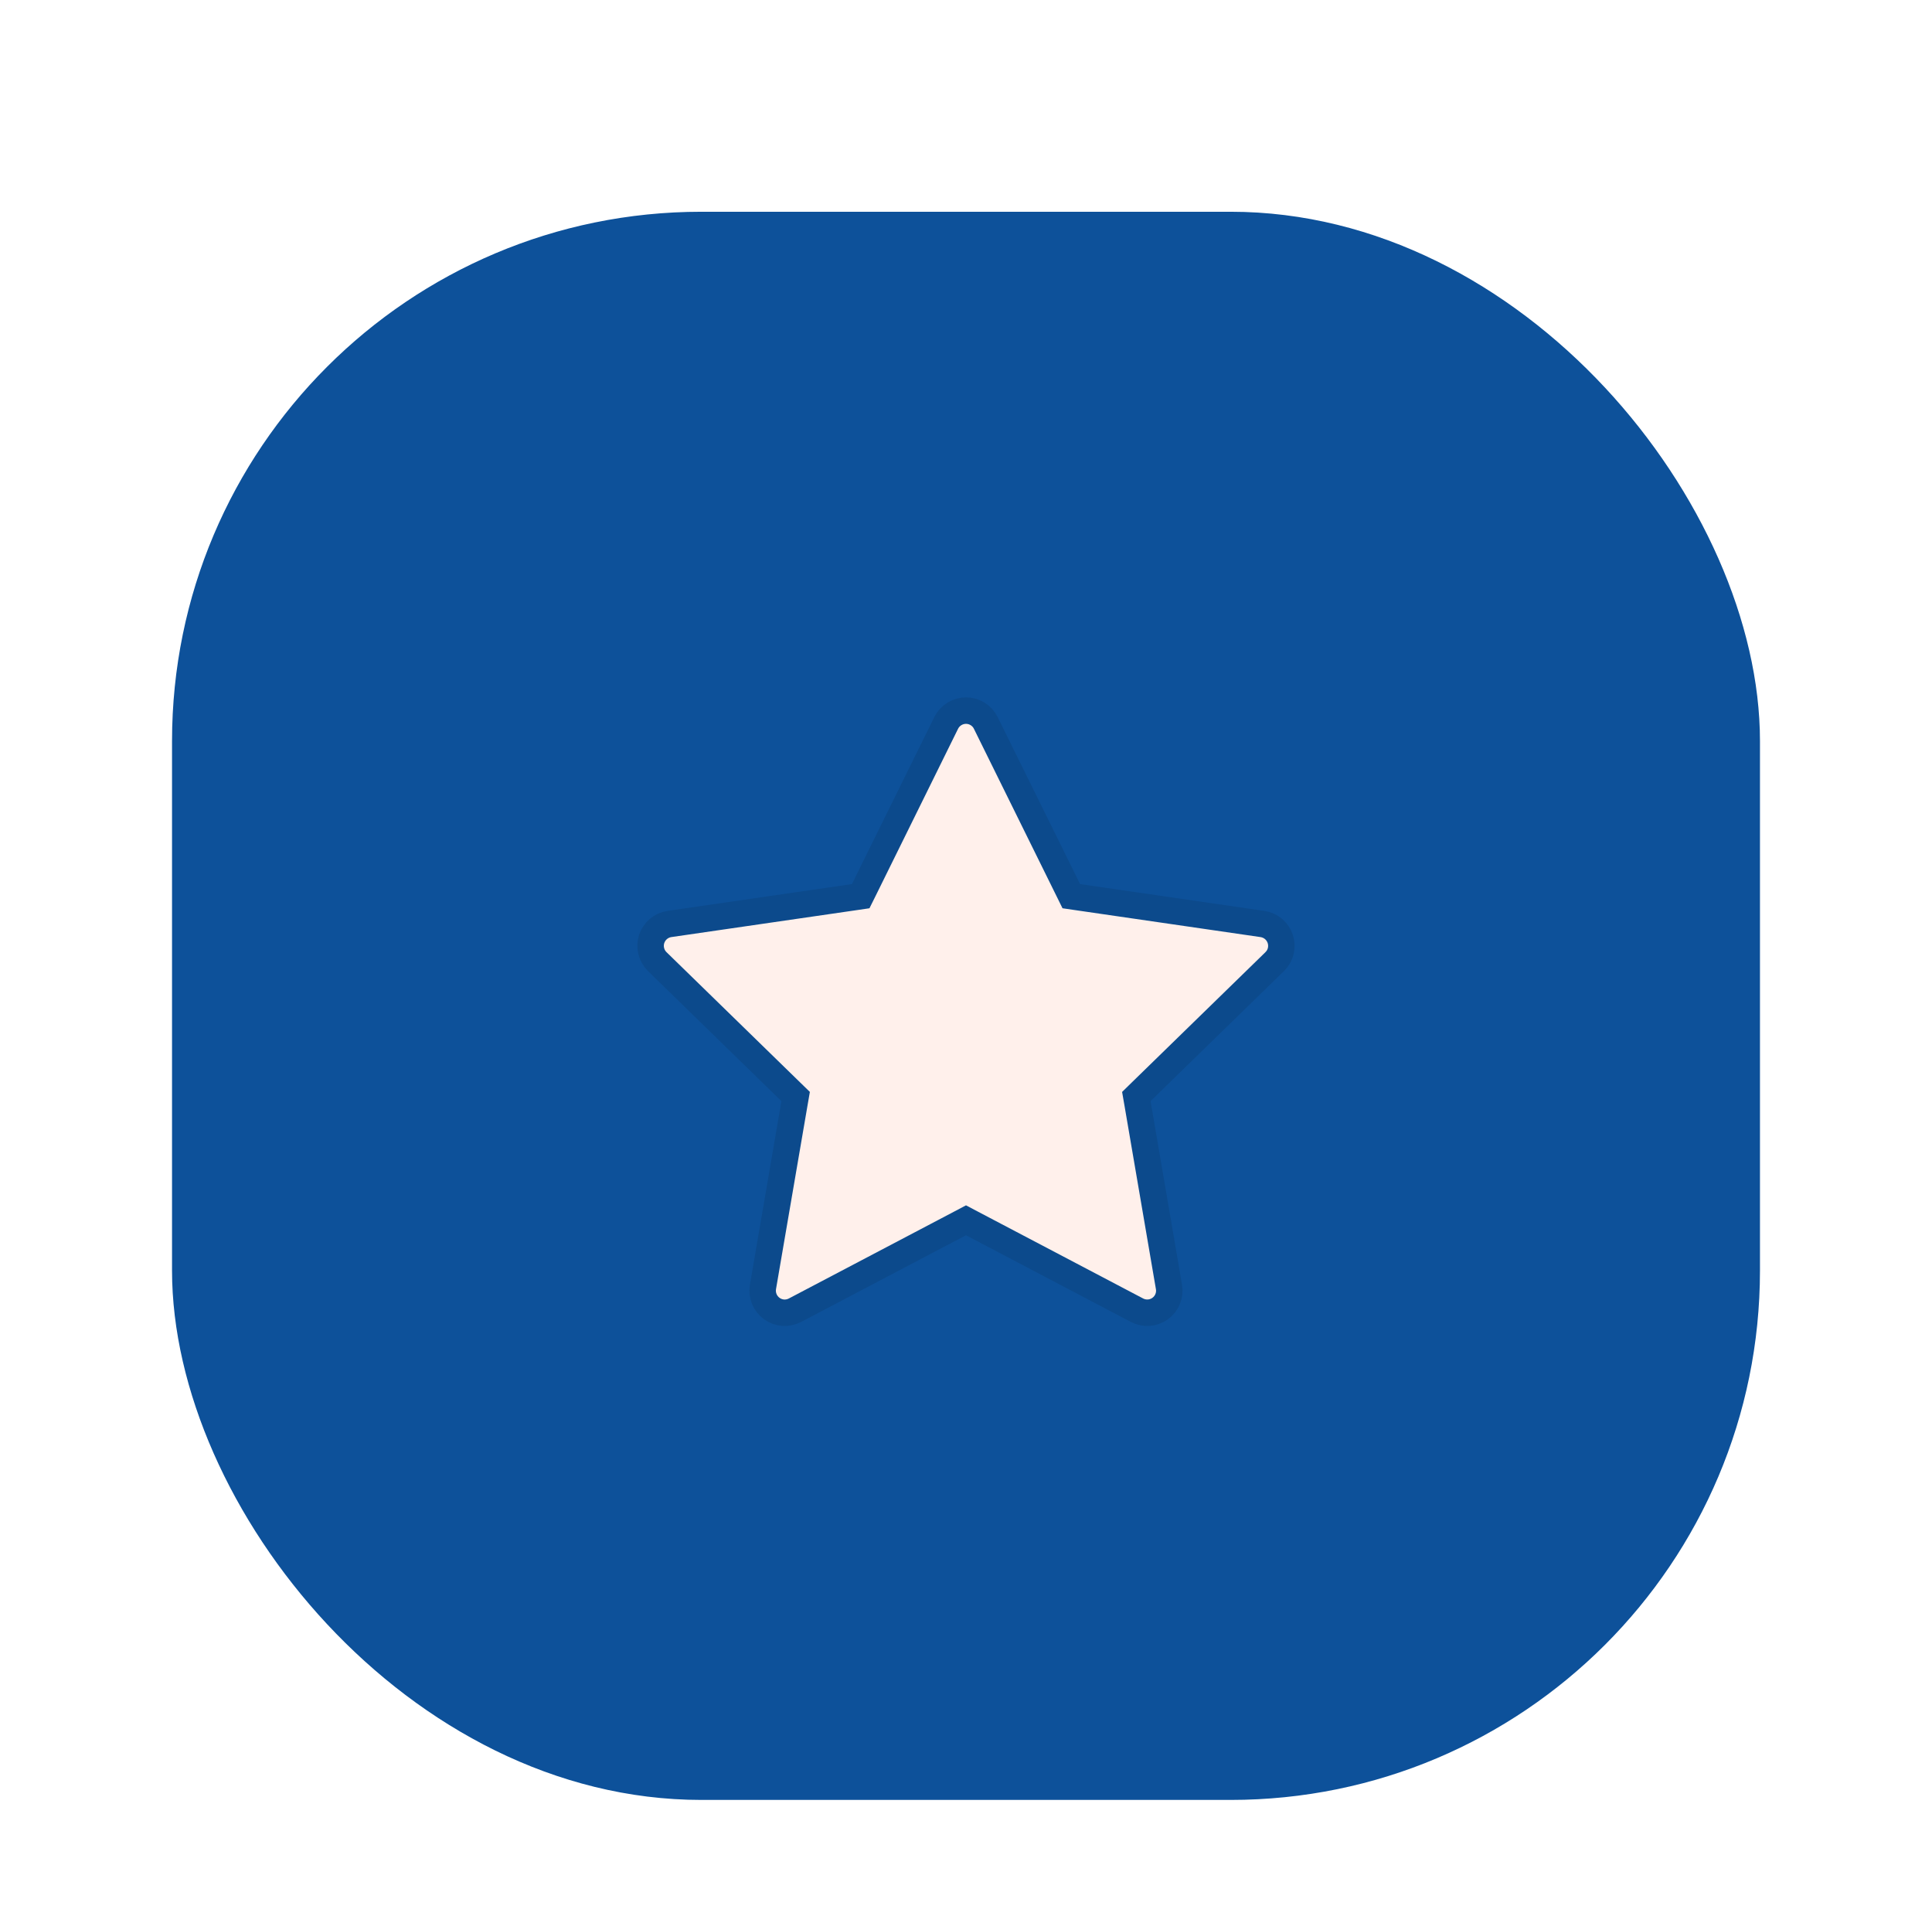
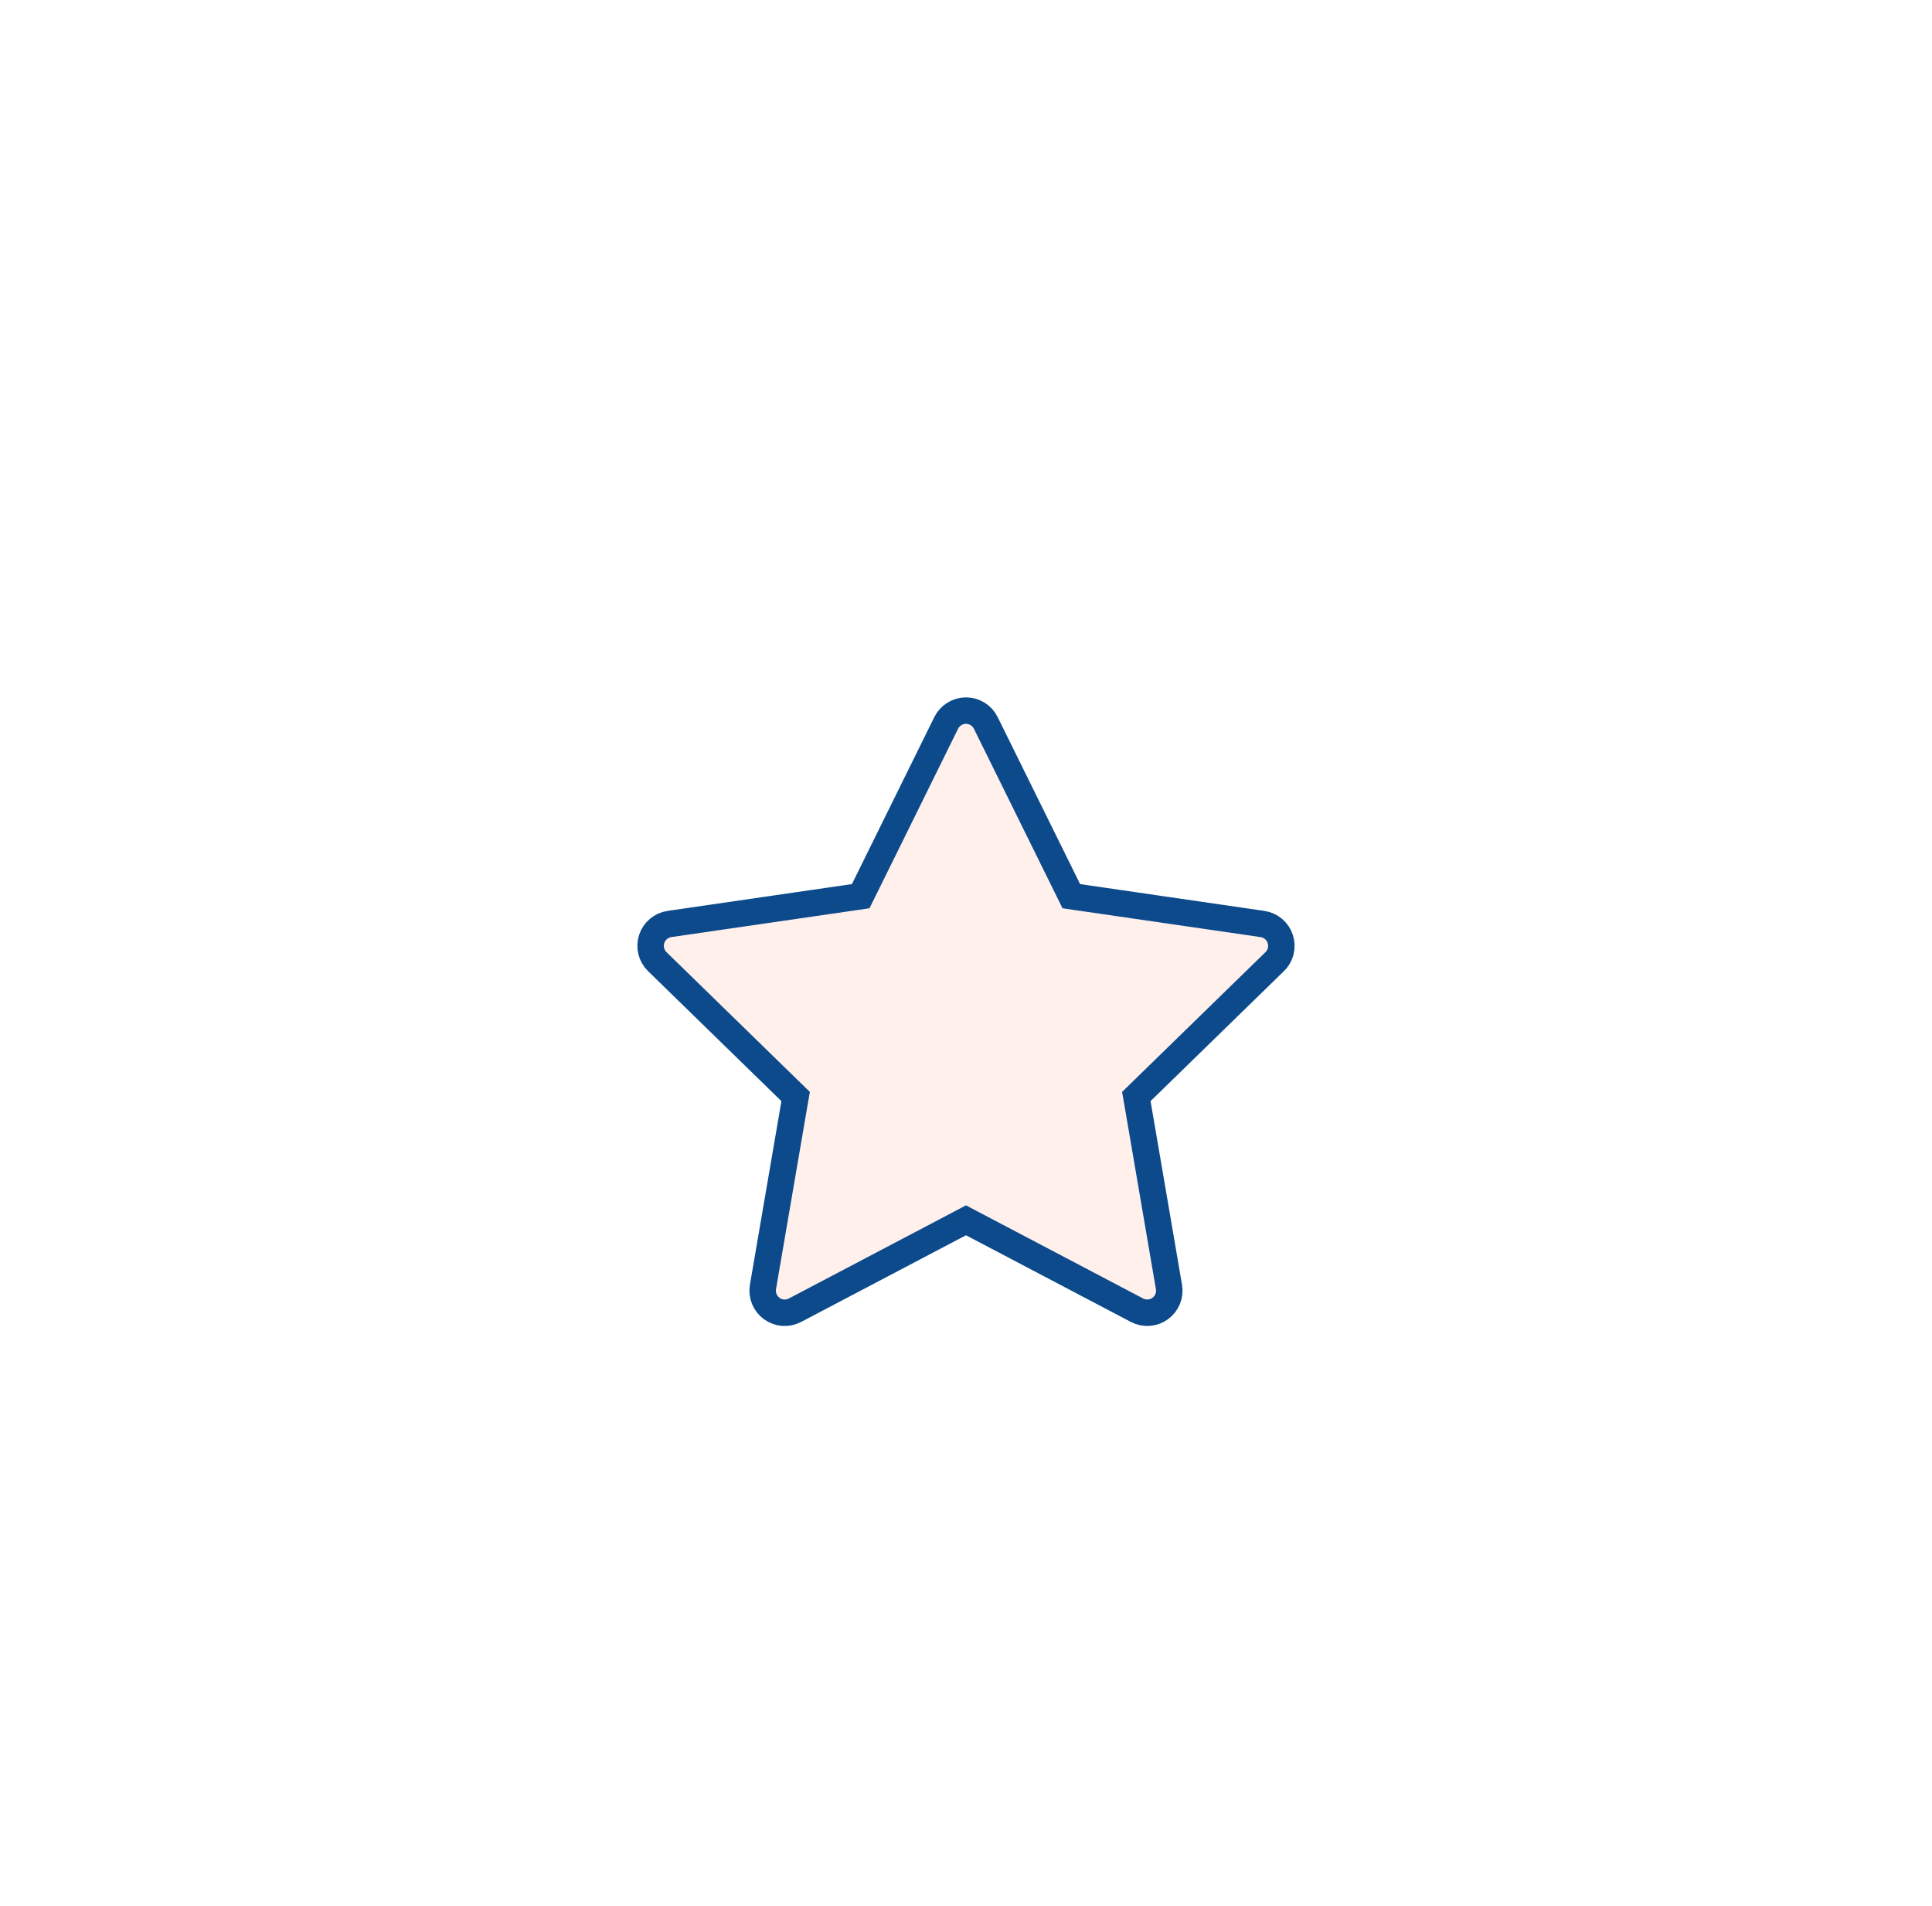
<svg xmlns="http://www.w3.org/2000/svg" width="73" height="72" viewBox="0 0 73 72" fill="none">
  <g filter="url(#filter0_dd_2043_364)">
-     <rect x="6.5" y="6" width="60" height="60" rx="20" fill="#0D519A" />
    <path d="M36.5 24.846C36.656 24.846 36.808 24.89 36.94 24.972C37.072 25.054 37.179 25.171 37.247 25.311L40.363 31.622L40.479 31.857L40.739 31.895L47.703 32.908C47.856 32.931 48.001 32.996 48.12 33.096C48.238 33.196 48.327 33.328 48.375 33.476C48.423 33.623 48.429 33.782 48.392 33.933C48.364 34.045 48.313 34.151 48.243 34.242L48.165 34.329L43.124 39.242L42.936 39.426L42.981 39.685L44.169 46.62C44.196 46.773 44.179 46.931 44.12 47.075C44.062 47.219 43.964 47.343 43.838 47.435C43.713 47.526 43.563 47.581 43.409 47.592C43.254 47.603 43.099 47.571 42.961 47.499H42.962L36.733 44.225L36.5 44.102L36.267 44.225L30.038 47.499C29.9 47.571 29.745 47.604 29.59 47.593C29.435 47.582 29.286 47.527 29.16 47.435C29.035 47.344 28.937 47.219 28.878 47.075C28.82 46.931 28.802 46.774 28.828 46.621L30.018 39.685L30.063 39.426L29.874 39.242L24.834 34.329C24.723 34.221 24.644 34.083 24.607 33.932C24.57 33.781 24.575 33.623 24.623 33.475C24.672 33.327 24.76 33.195 24.879 33.095C24.998 32.995 25.142 32.929 25.296 32.907H25.297L32.261 31.895L32.521 31.857L32.638 31.622L35.752 25.311C35.821 25.171 35.928 25.054 36.06 24.972C36.192 24.89 36.345 24.846 36.5 24.846Z" fill="#FFF0EB" stroke="#0C4A8C" />
  </g>
  <defs>
    <filter id="filter0_dd_2043_364" x="0.5" y="0" width="72" height="72" filterUnits="userSpaceOnUse" color-interpolation-filters="sRGB">
      <feFlood flood-opacity="0" result="BackgroundImageFix" />
      <feColorMatrix in="SourceAlpha" type="matrix" values="0 0 0 0 0 0 0 0 0 0 0 0 0 0 0 0 0 0 127 0" result="hardAlpha" />
      <feOffset dy="2" />
      <feGaussianBlur stdDeviation="2" />
      <feColorMatrix type="matrix" values="0 0 0 0 0 0 0 0 0 0 0 0 0 0 0 0 0 0 0.08 0" />
      <feBlend mode="normal" in2="BackgroundImageFix" result="effect1_dropShadow_2043_364" />
      <feColorMatrix in="SourceAlpha" type="matrix" values="0 0 0 0 0 0 0 0 0 0 0 0 0 0 0 0 0 0 127 0" result="hardAlpha" />
      <feOffset />
      <feGaussianBlur stdDeviation="3" />
      <feColorMatrix type="matrix" values="0 0 0 0 0 0 0 0 0 0 0 0 0 0 0 0 0 0 0.02 0" />
      <feBlend mode="normal" in2="effect1_dropShadow_2043_364" result="effect2_dropShadow_2043_364" />
      <feBlend mode="normal" in="SourceGraphic" in2="effect2_dropShadow_2043_364" result="shape" />
    </filter>
  </defs>
</svg>